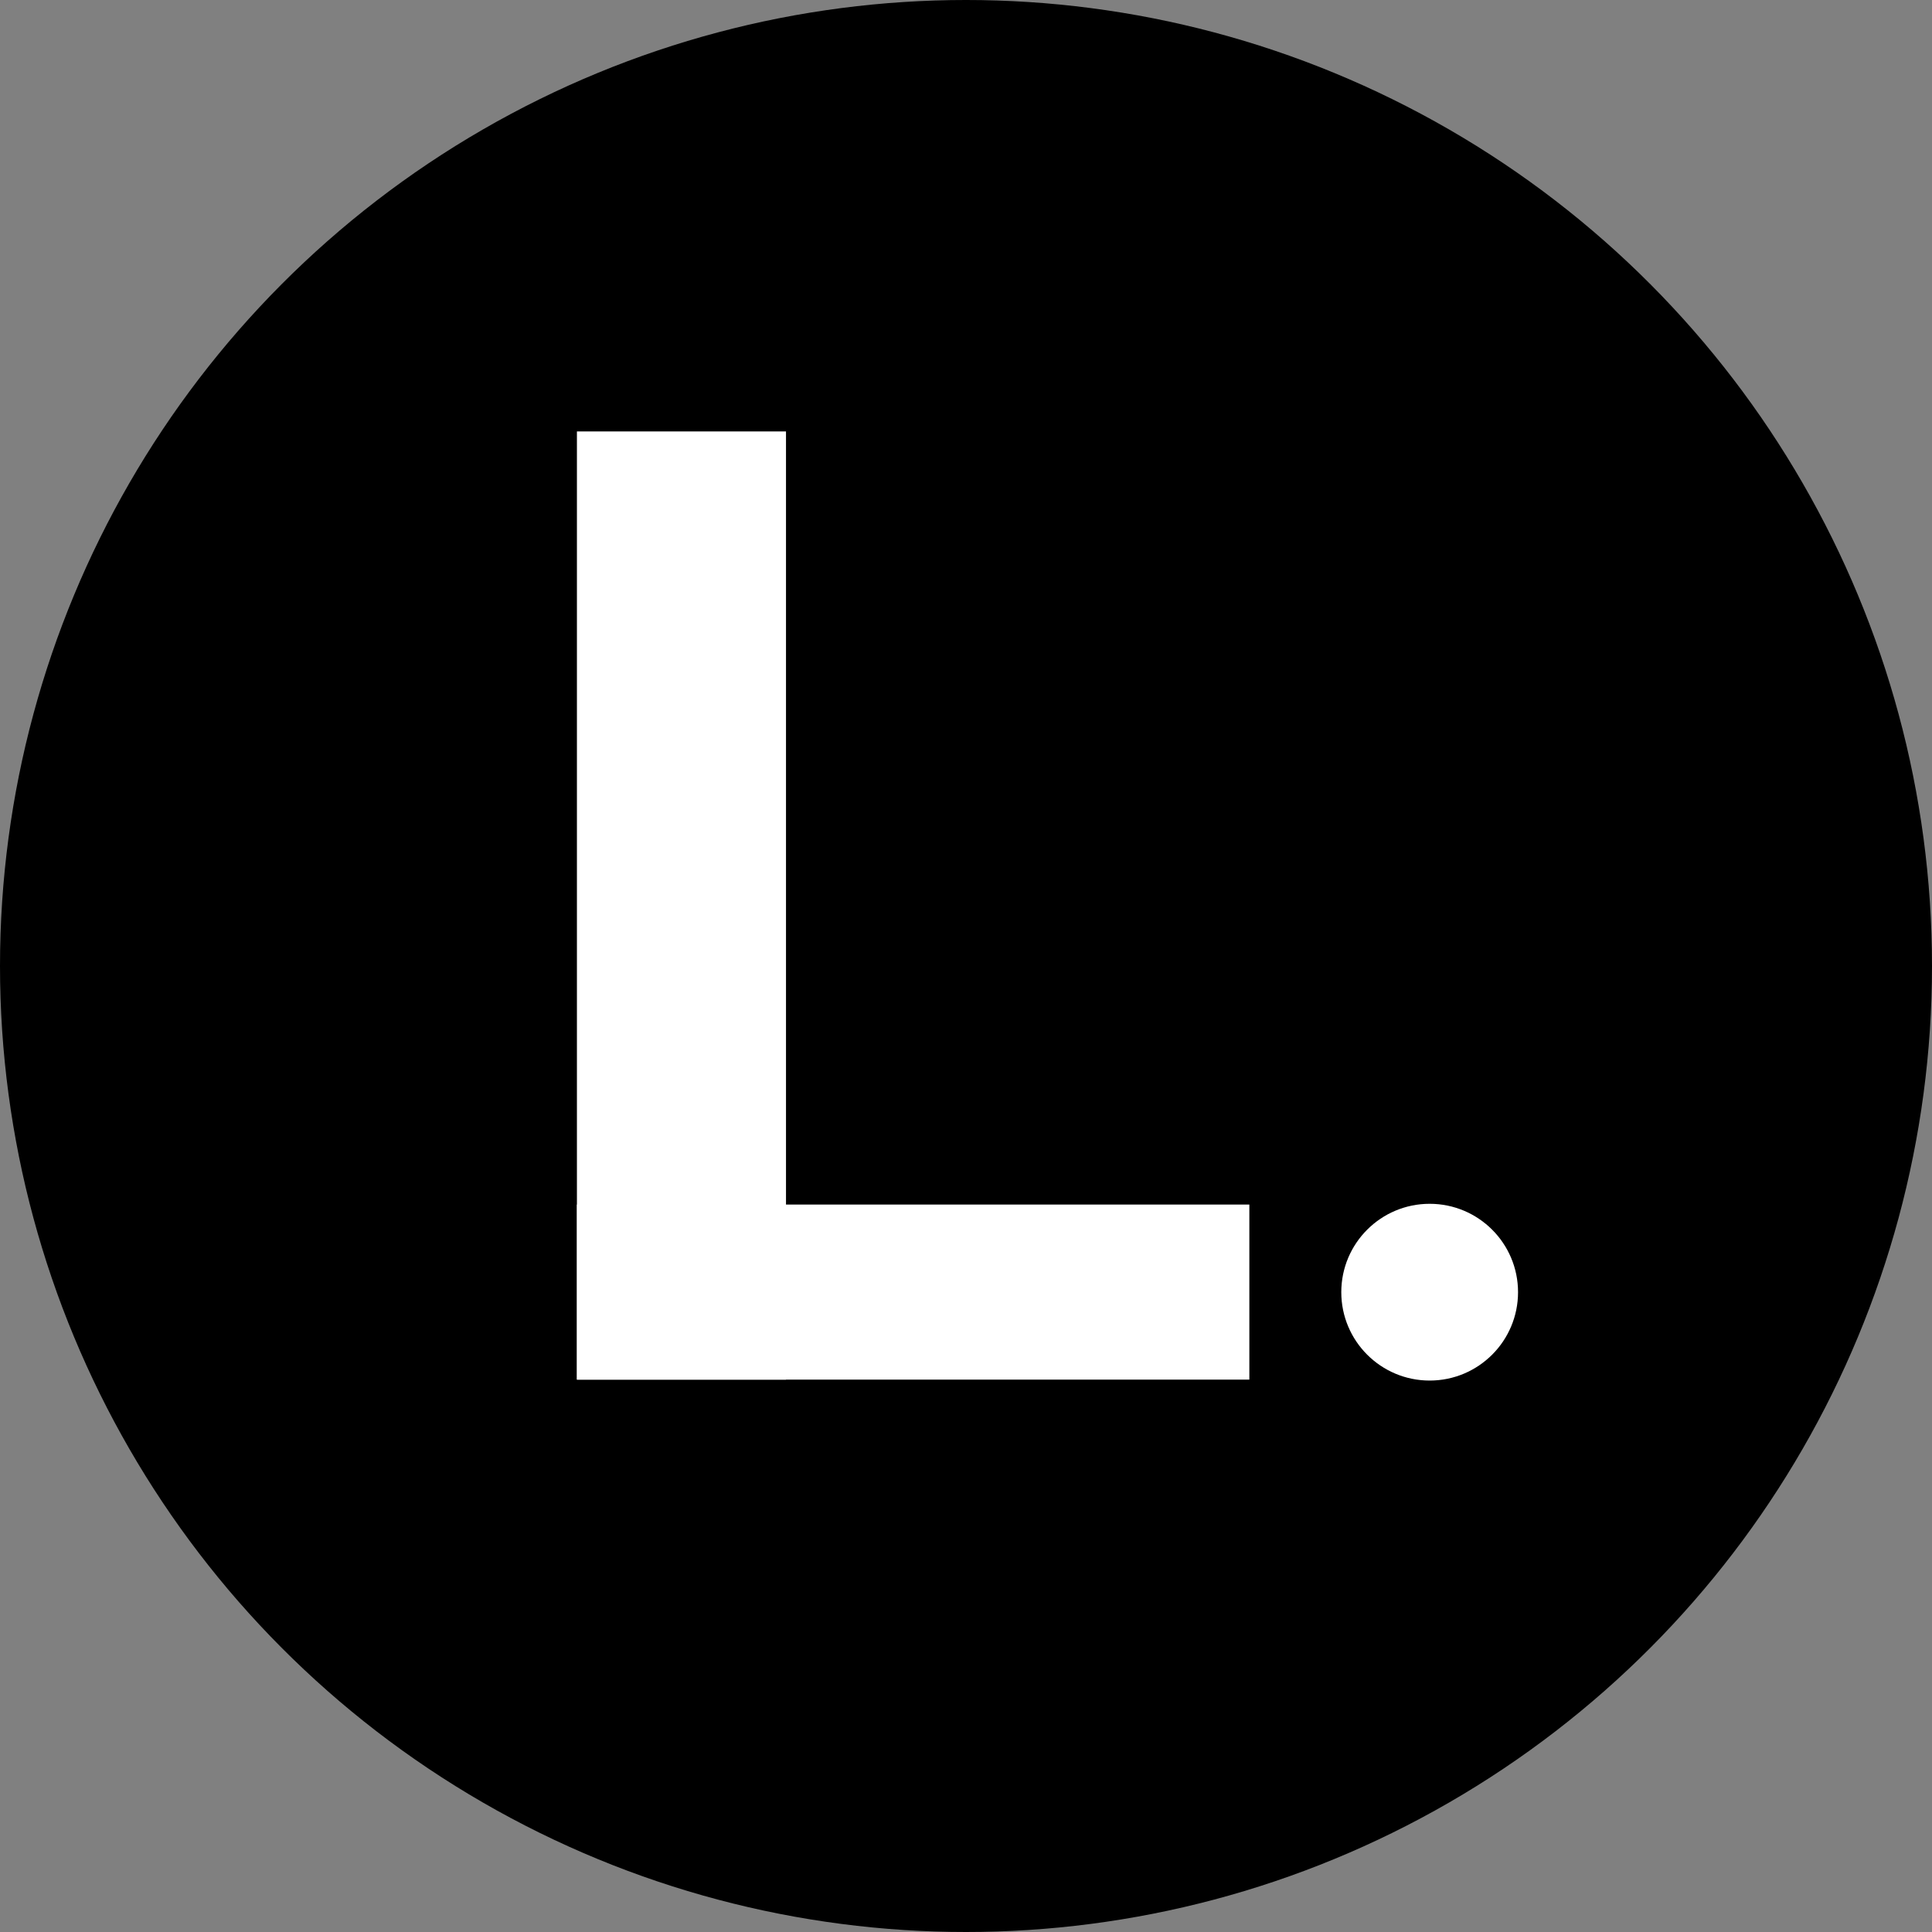
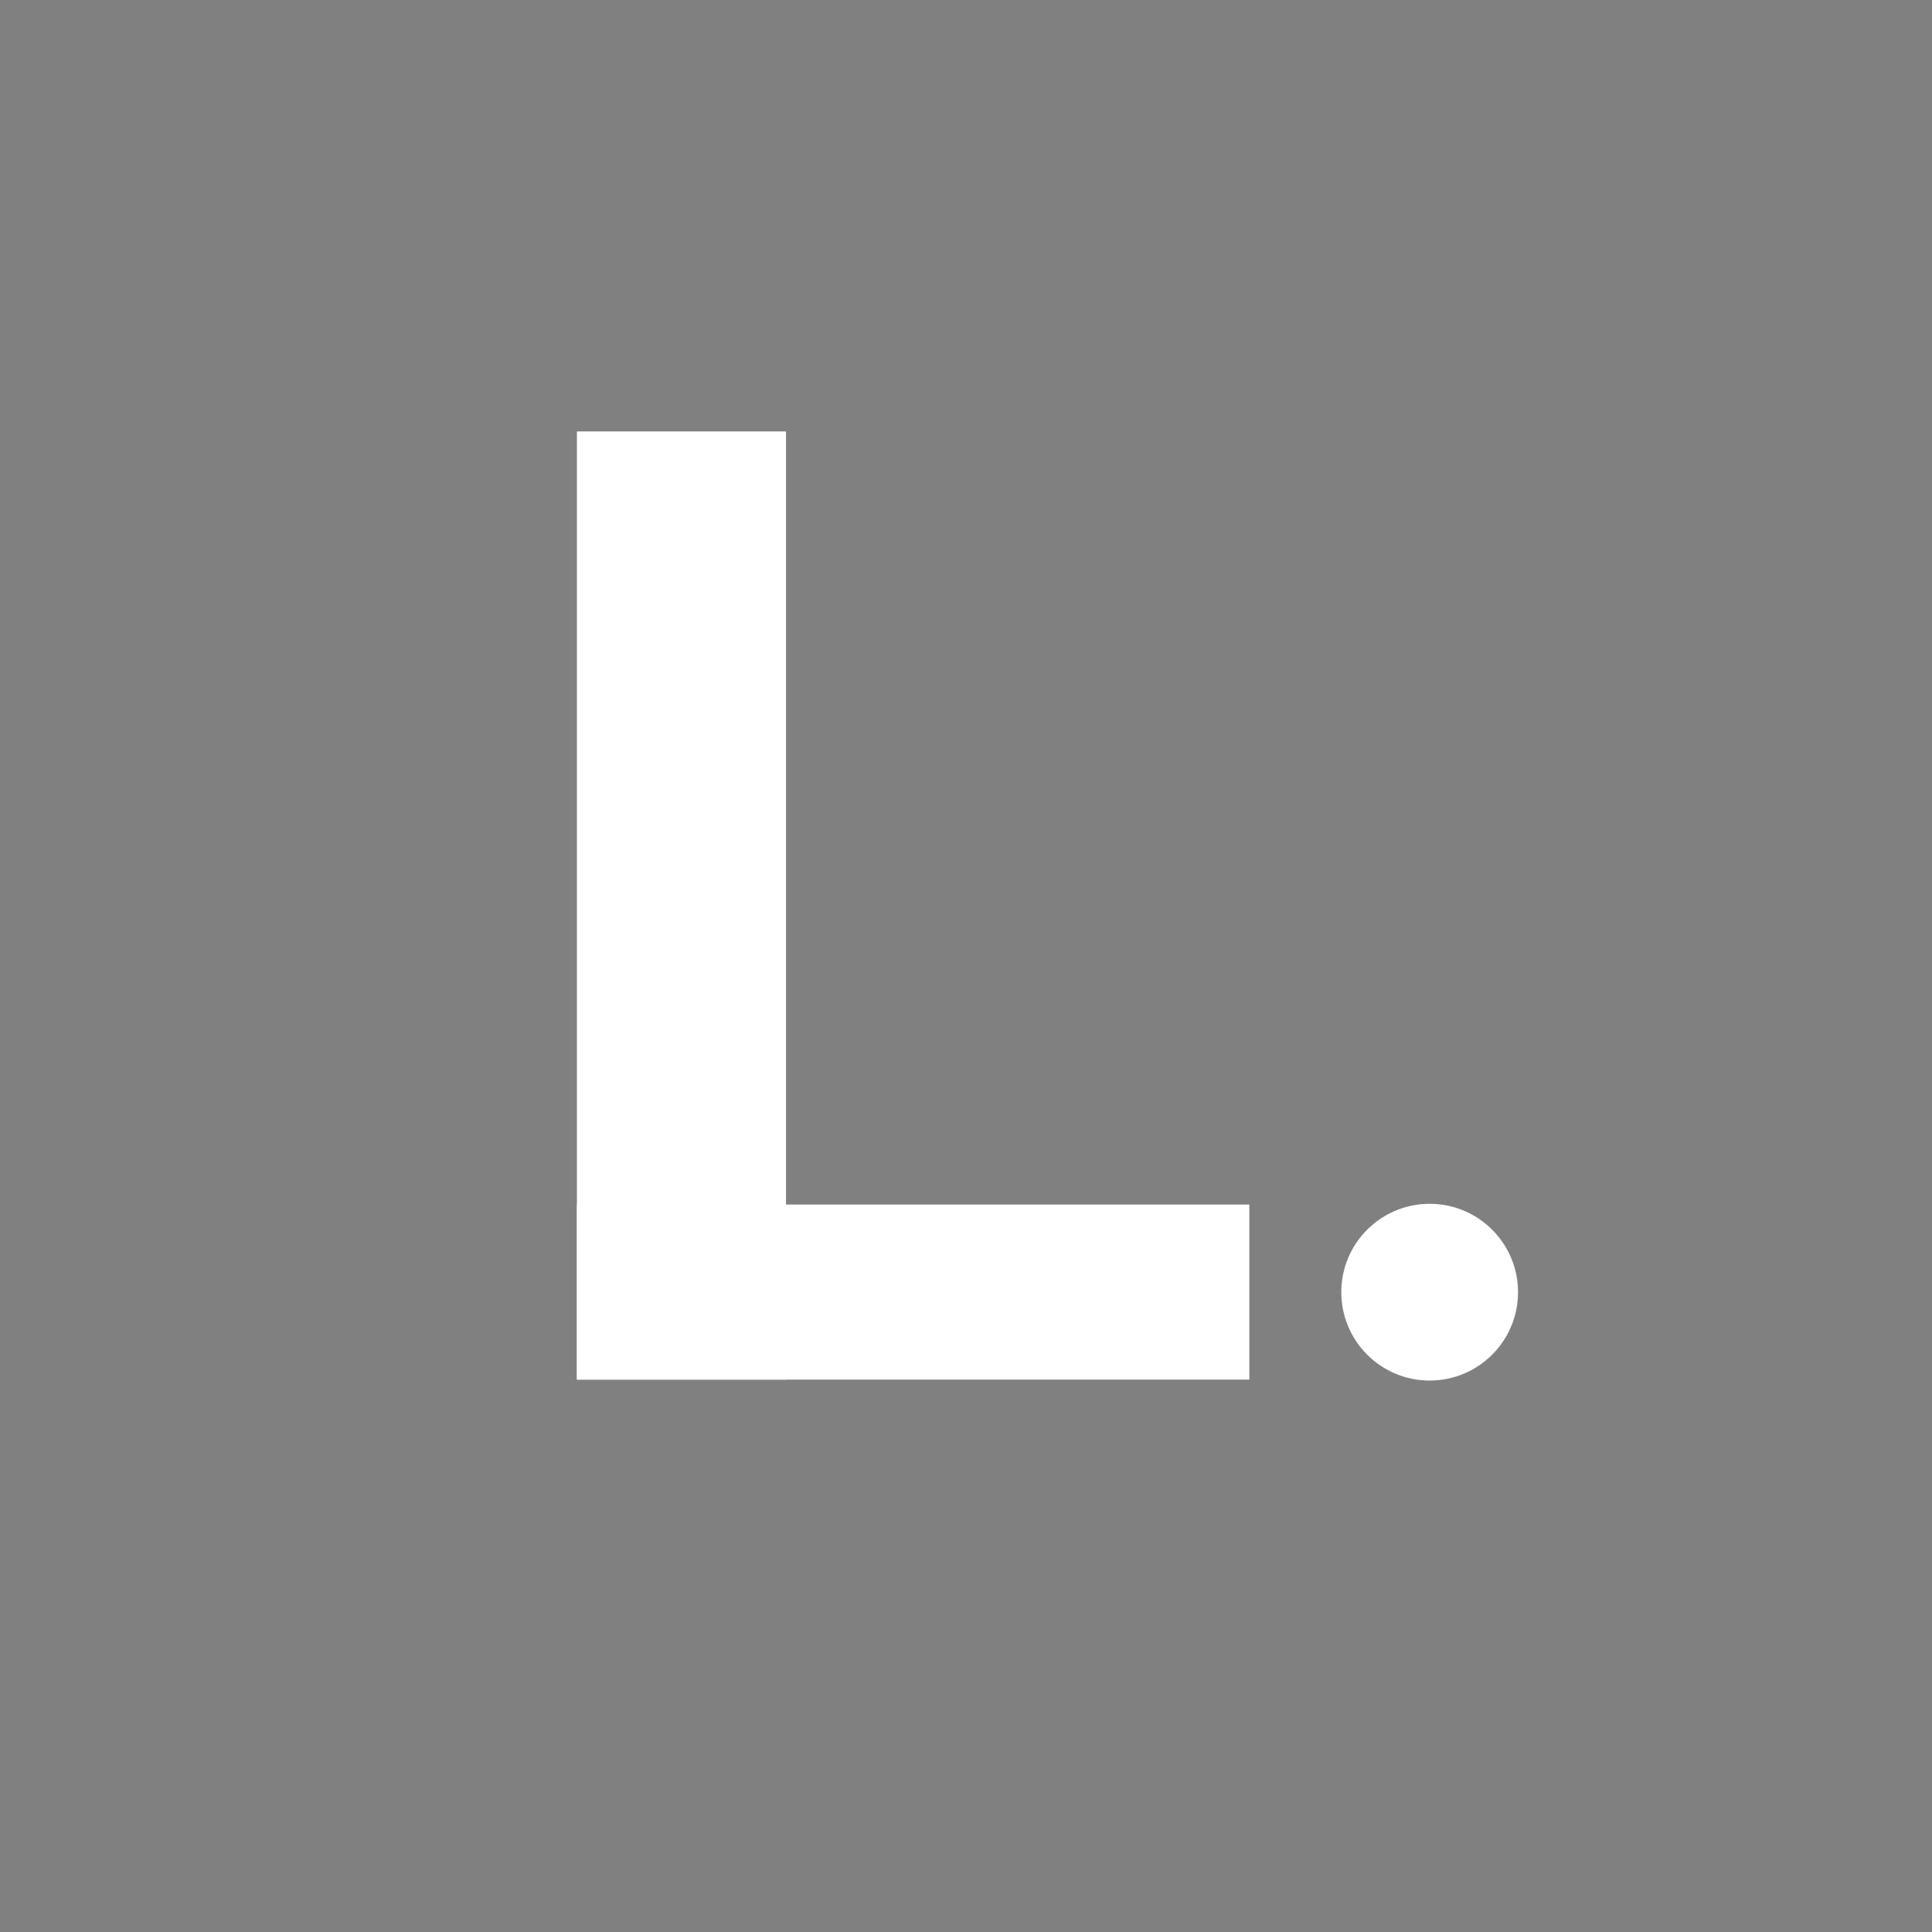
<svg xmlns="http://www.w3.org/2000/svg" xmlns:ns1="http://www.inkscape.org/namespaces/inkscape" xmlns:ns2="http://sodipodi.sourceforge.net/DTD/sodipodi-0.dtd" width="123.296mm" height="123.296mm" viewBox="0 0 123.296 123.296" version="1.1" id="svg5" ns1:version="1.1.2 (b8e25be833, 2022-02-05)" ns2:docname="This Is L. Inc..svg">
  <rect x="0" y="0" width="123.296" height="123.296" fill="#808080" stroke="none" />
  <ns2:namedview id="namedview7" pagecolor="#ffffff" bordercolor="#666666" borderopacity="1.0" ns1:pageshadow="2" ns1:pageopacity="0.0" ns1:pagecheckerboard="0" ns1:document-units="mm" showgrid="false" ns1:zoom="1.2810466" ns1:cx="347.76253" ns1:cy="334.88244" ns1:window-width="1920" ns1:window-height="1017" ns1:window-x="-8" ns1:window-y="-8" ns1:window-maximized="1" ns1:current-layer="layer1" />
  <defs id="defs2" />
  <g ns1:label="Layer 1" ns1:groupmode="layer" id="layer1" transform="translate(-20.35,-13.548)">
-     <circle style="fill:#000000;fill-opacity:1;fill-rule:evenodd;stroke:none;stroke-width:1.099" id="path952" cx="81.998" cy="75.196" r="61.648" />
    <g id="g1105" transform="matrix(0.06,0,0,0.06,56.568,40.872)" style="fill:#ffffff;fill-opacity:1">
      <rect x="10" y="3.491" width="222.377" height="1008.509" fill="#000000" id="rect1090" style="fill:#ffffff;fill-opacity:1;stroke-width:1.004" />
      <rect x="10" y="825.798" width="715.213" height="186.202" fill="#000000" id="rect1092" style="fill:#ffffff;fill-opacity:1;stroke-width:1.004" />
      <circle cx="917" cy="919" r="94" fill="#000000" id="circle1094" style="fill:#ffffff;fill-opacity:1" />
    </g>
  </g>
</svg>